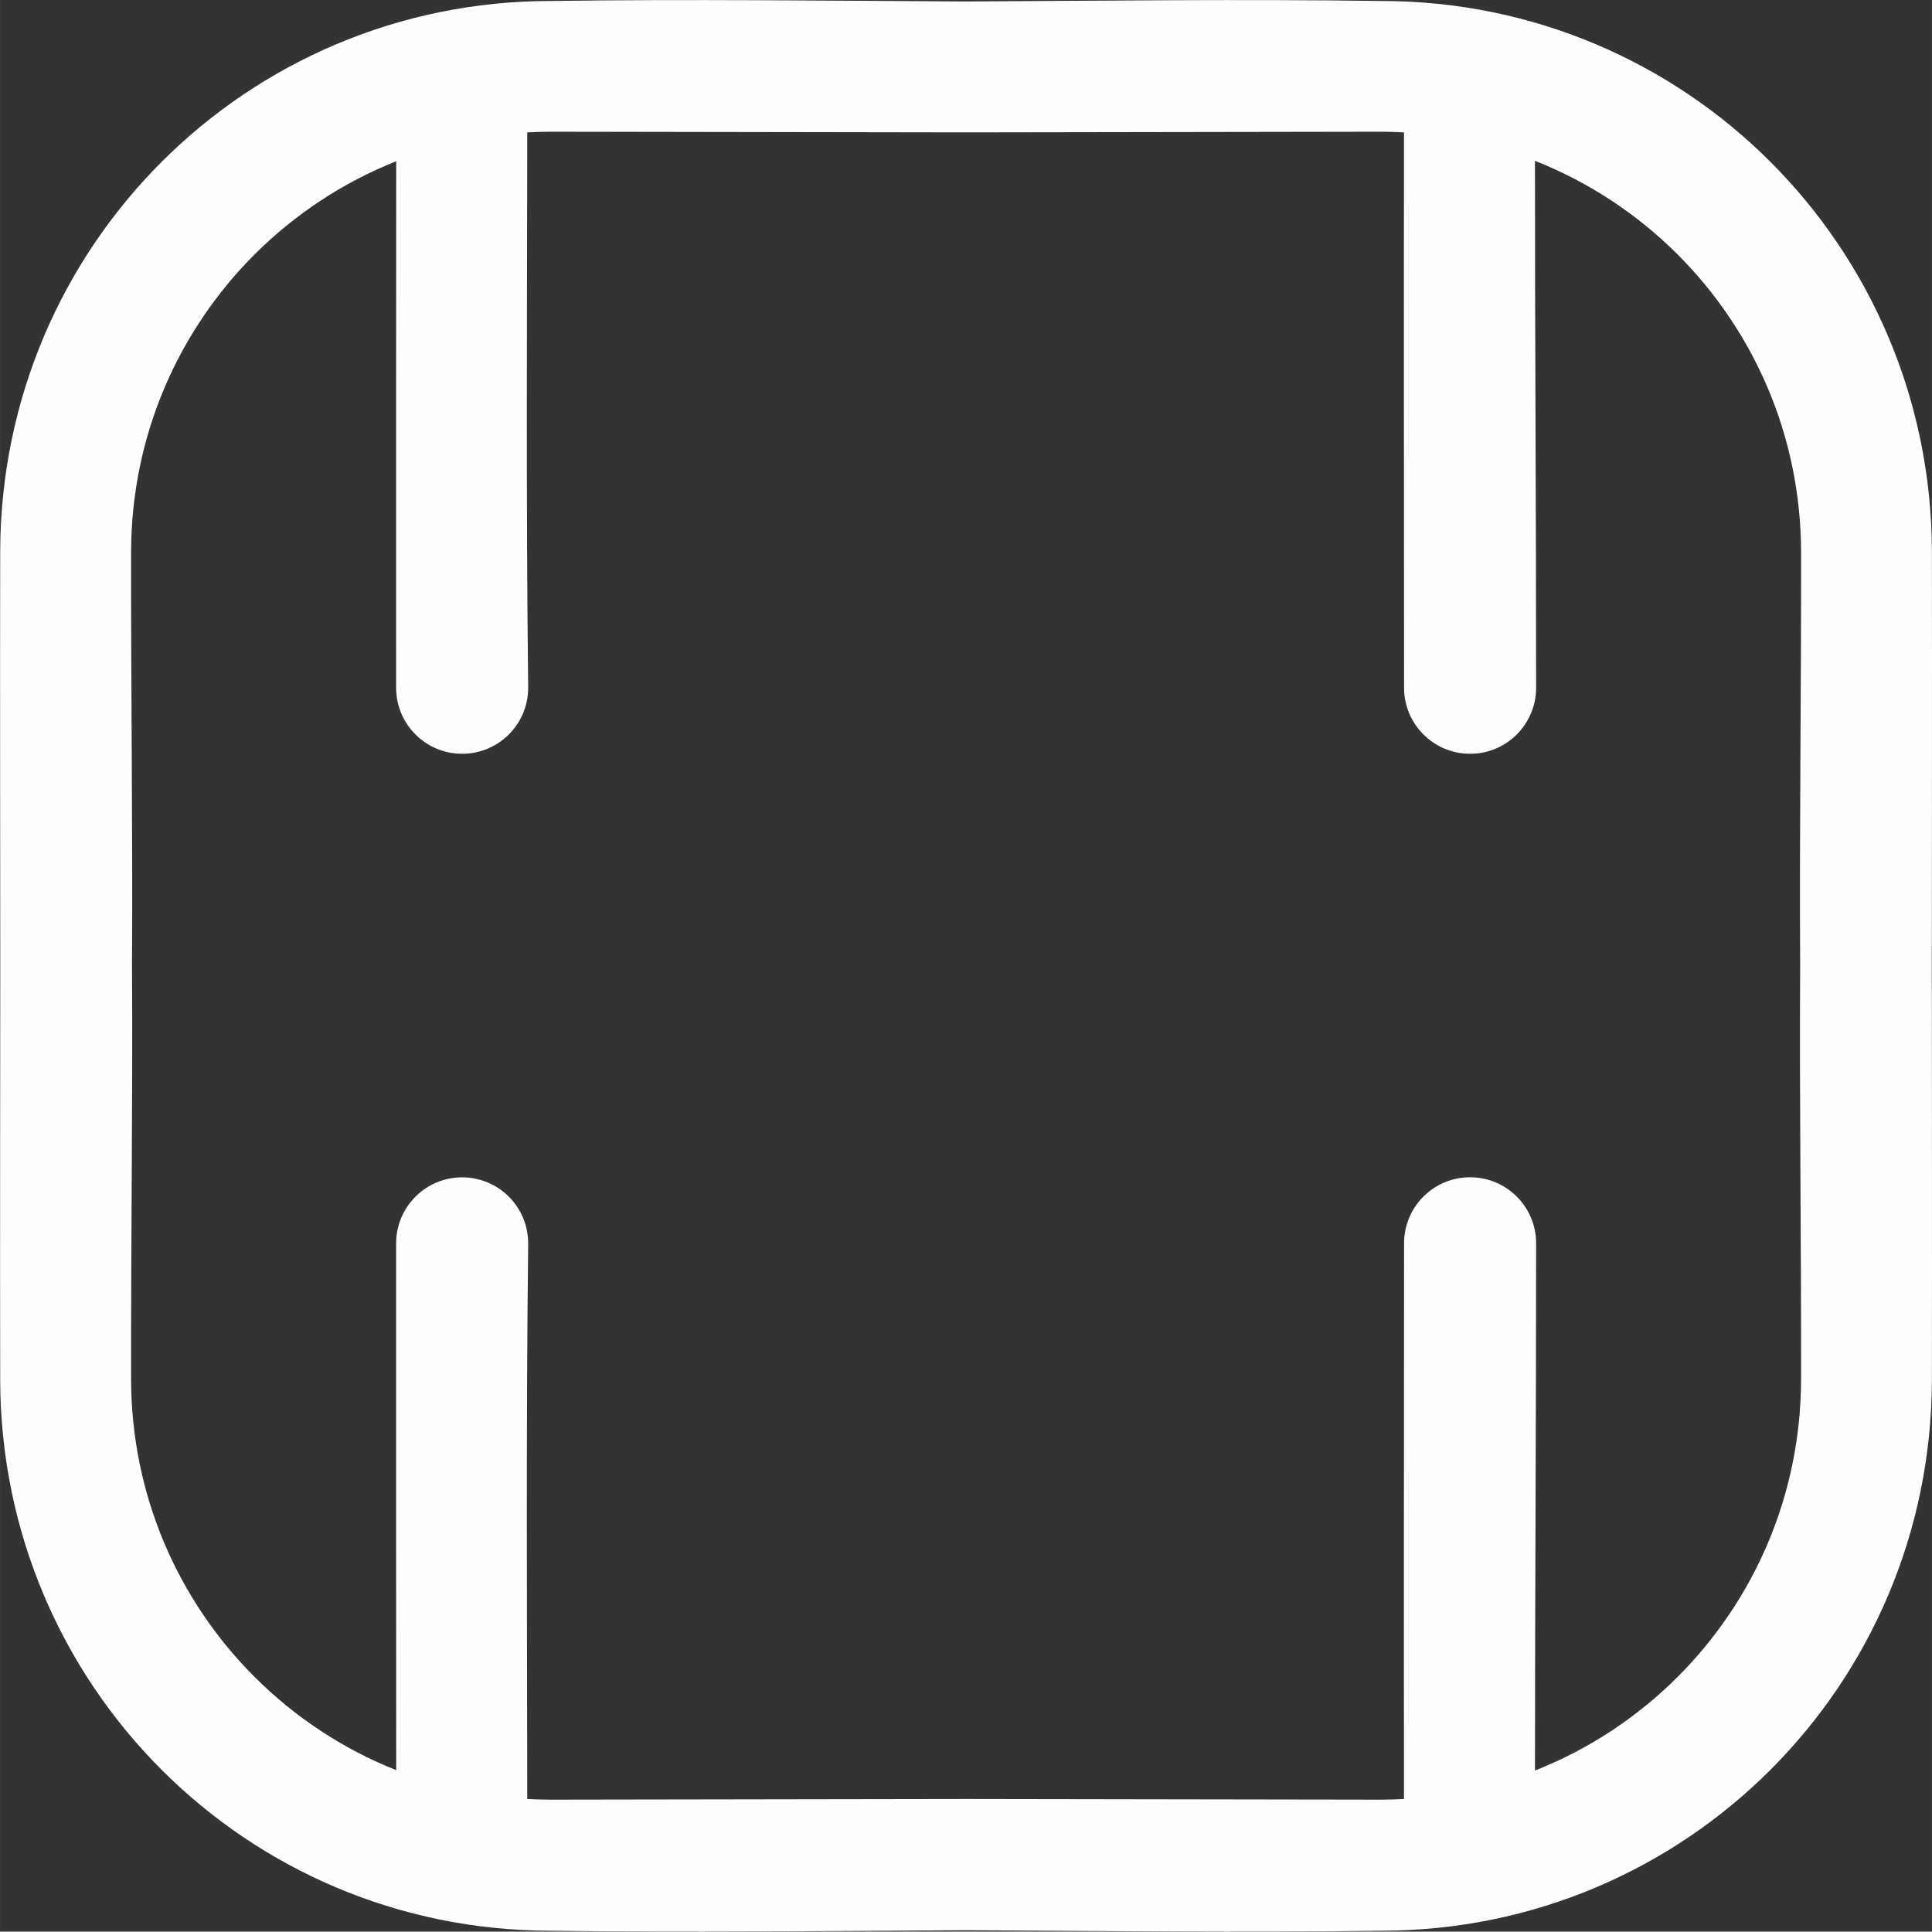
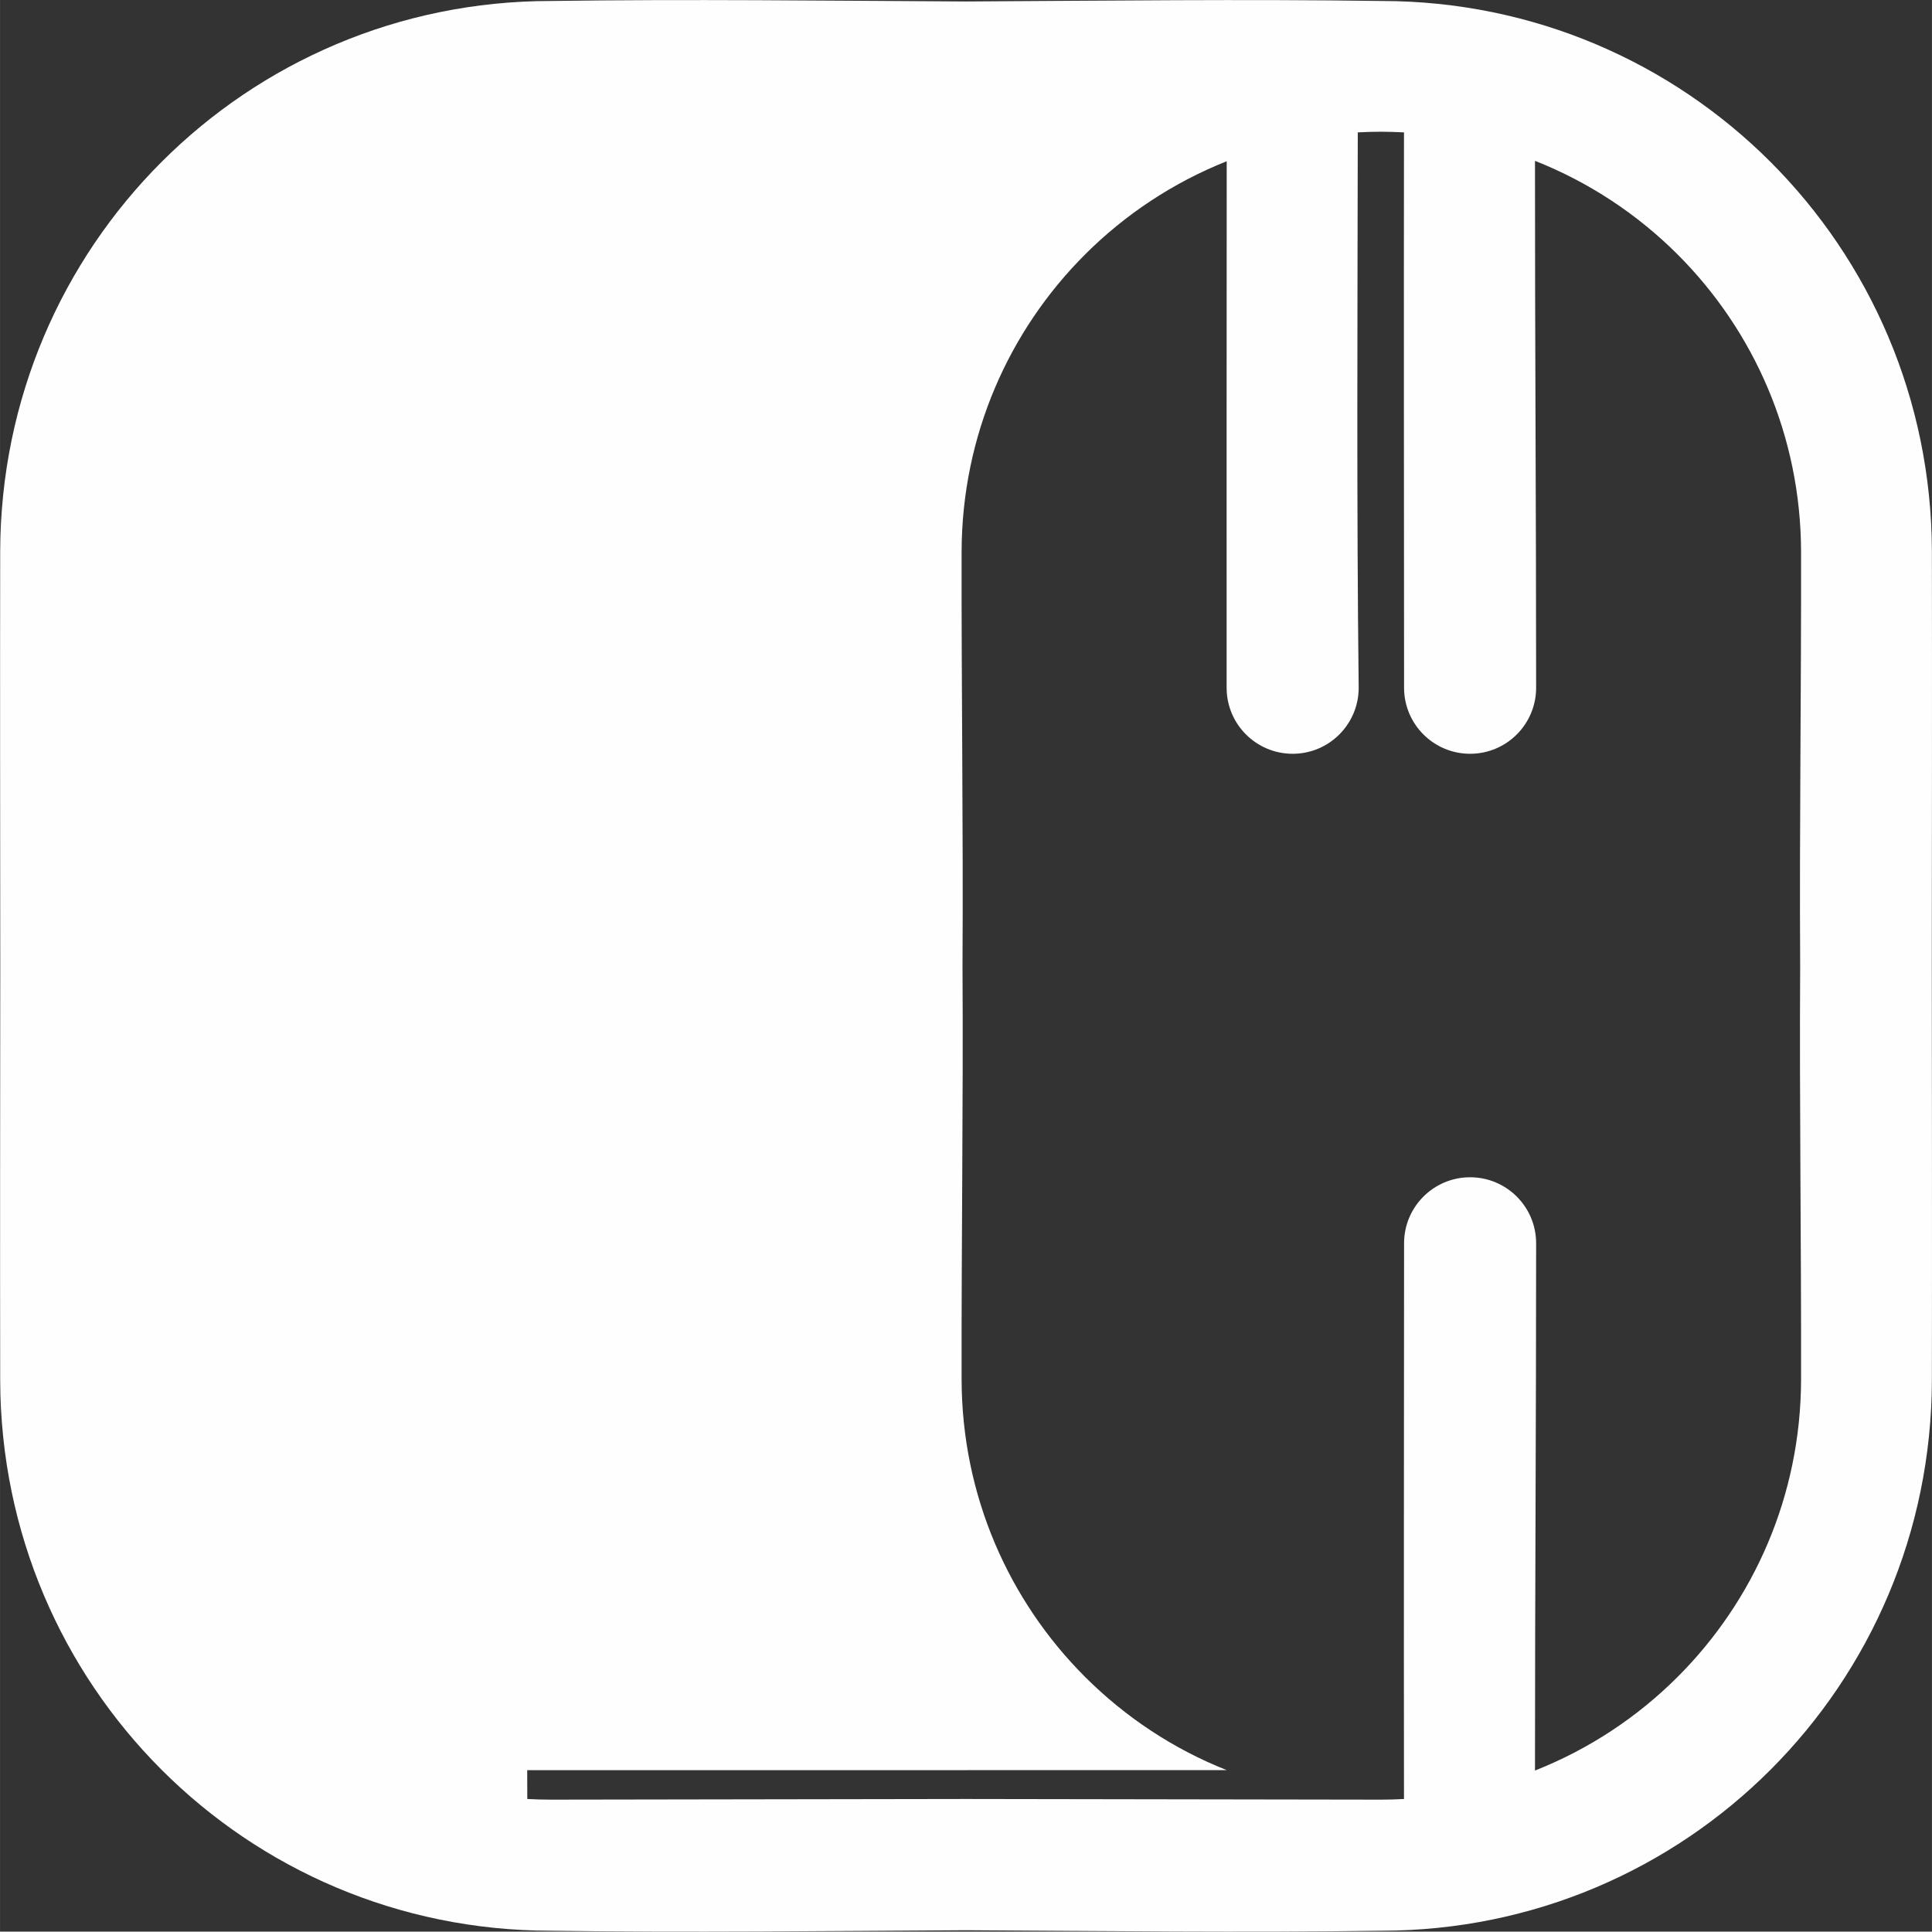
<svg xmlns="http://www.w3.org/2000/svg" xml:space="preserve" width="66.472mm" height="66.459mm" version="1.1" style="shape-rendering:geometricPrecision; text-rendering:geometricPrecision; image-rendering:optimizeQuality; fill-rule:evenodd; clip-rule:evenodd" viewBox="0 0 234.95 234.91">
  <rect x="0" y="0" width="234.95" height="234.91" fill="#333333" stroke="none" />
  <defs>
    <style type="text/css"> .fil0 {fill:#FEFEFE;fill-rule:nonzero} </style>
  </defs>
  <g id="Слой_x0020_1">
-     <path class="fil0" d="M117.48 234.74c-16.83,0.09 -33.78,0.3 -50.53,0.06 -18.5,-0.01 -35.21,-7.48 -47.3,-19.57 -12.09,-12.09 -19.58,-28.82 -19.63,-47.36 -0.03,-16.8 -0,-33.61 0.01,-50.41 -0.01,-16.8 -0.04,-33.61 -0.01,-50.41 0.05,-18.54 7.54,-35.27 19.63,-47.36 12.09,-12.09 28.81,-19.56 47.3,-19.57 16.75,-0.24 33.7,-0.03 50.53,0.06 16.83,-0.09 33.78,-0.3 50.53,-0.06 18.5,0.01 35.21,7.48 47.3,19.57 12.09,12.09 19.58,28.82 19.63,47.36 0.03,16.8 0,33.61 -0.01,50.41 0.01,16.8 0.04,33.61 0.01,50.41 -0.05,18.54 -7.54,35.27 -19.63,47.36 -12.09,12.09 -28.81,19.56 -47.3,19.57 -16.75,0.24 -33.7,0.03 -50.53,-0.06zm-69.3 -19.46c-0.02,-21.36 -0.01,-42.71 -0.01,-64.07 0,-4.43 3.59,-8.03 8.03,-8.03 4.43,0 8.03,3.59 8.03,8.03 -0.26,22.44 -0.14,45.11 -0.11,67.57 0.95,0.05 1.9,0.08 2.86,0.08l50.5 -0.08 50.5 0.08c0.92,-0 1.84,-0.03 2.76,-0.08 -0.03,-22.52 -0,-45.05 0.01,-67.58 0,-4.43 3.59,-8.03 8.03,-8.03 4.43,0 8.03,3.59 8.03,8.03 0,21.37 -0.14,42.75 -0.14,64.12 6.56,-2.59 12.45,-6.49 17.36,-11.4 9.24,-9.24 14.96,-21.99 15,-36.11 0.03,-16.74 -0.21,-33.61 -0.11,-50.37 -0.1,-16.76 0.14,-33.63 0.11,-50.37 -0.04,-14.11 -5.76,-26.87 -15,-36.11 -4.9,-4.9 -10.8,-8.81 -17.36,-11.4 -0.01,21.36 0.14,42.72 0.14,64.08 0,4.43 -3.59,8.03 -8.03,8.03 -4.43,0 -8.03,-3.59 -8.03,-8.03 -0.01,-22.51 -0.04,-45.03 -0.01,-67.54 -0.91,-0.05 -1.83,-0.07 -2.76,-0.08l-50.5 0.08 -50.5 -0.08c-0.96,0 -1.92,0.03 -2.86,0.08 -0.03,22.45 -0.15,45.11 0.11,67.54 0,4.43 -3.59,8.03 -8.03,8.03 -4.43,0 -8.03,-3.59 -8.03,-8.03 0,-21.34 -0.01,-42.69 0.01,-64.03 -6.51,2.59 -12.37,6.48 -17.24,11.35 -9.24,9.24 -14.96,21.99 -15,36.11 -0.03,16.74 0.21,33.61 0.11,50.37 0.1,16.76 -0.14,33.63 -0.11,50.37 0.04,14.11 5.76,26.87 15,36.11 4.88,4.88 10.73,8.77 17.24,11.35z" />
+     <path class="fil0" d="M117.48 234.74c-16.83,0.09 -33.78,0.3 -50.53,0.06 -18.5,-0.01 -35.21,-7.48 -47.3,-19.57 -12.09,-12.09 -19.58,-28.82 -19.63,-47.36 -0.03,-16.8 -0,-33.61 0.01,-50.41 -0.01,-16.8 -0.04,-33.61 -0.01,-50.41 0.05,-18.54 7.54,-35.27 19.63,-47.36 12.09,-12.09 28.81,-19.56 47.3,-19.57 16.75,-0.24 33.7,-0.03 50.53,0.06 16.83,-0.09 33.78,-0.3 50.53,-0.06 18.5,0.01 35.21,7.48 47.3,19.57 12.09,12.09 19.58,28.82 19.63,47.36 0.03,16.8 0,33.61 -0.01,50.41 0.01,16.8 0.04,33.61 0.01,50.41 -0.05,18.54 -7.54,35.27 -19.63,47.36 -12.09,12.09 -28.81,19.56 -47.3,19.57 -16.75,0.24 -33.7,0.03 -50.53,-0.06zm-69.3 -19.46c-0.02,-21.36 -0.01,-42.71 -0.01,-64.07 0,-4.43 3.59,-8.03 8.03,-8.03 4.43,0 8.03,3.59 8.03,8.03 -0.26,22.44 -0.14,45.11 -0.11,67.57 0.95,0.05 1.9,0.08 2.86,0.08l50.5 -0.08 50.5 0.08c0.92,-0 1.84,-0.03 2.76,-0.08 -0.03,-22.52 -0,-45.05 0.01,-67.58 0,-4.43 3.59,-8.03 8.03,-8.03 4.43,0 8.03,3.59 8.03,8.03 0,21.37 -0.14,42.75 -0.14,64.12 6.56,-2.59 12.45,-6.49 17.36,-11.4 9.24,-9.24 14.96,-21.99 15,-36.11 0.03,-16.74 -0.21,-33.61 -0.11,-50.37 -0.1,-16.76 0.14,-33.63 0.11,-50.37 -0.04,-14.11 -5.76,-26.87 -15,-36.11 -4.9,-4.9 -10.8,-8.81 -17.36,-11.4 -0.01,21.36 0.14,42.72 0.14,64.08 0,4.43 -3.59,8.03 -8.03,8.03 -4.43,0 -8.03,-3.59 -8.03,-8.03 -0.01,-22.51 -0.04,-45.03 -0.01,-67.54 -0.91,-0.05 -1.83,-0.07 -2.76,-0.08c-0.96,0 -1.92,0.03 -2.86,0.08 -0.03,22.45 -0.15,45.11 0.11,67.54 0,4.43 -3.59,8.03 -8.03,8.03 -4.43,0 -8.03,-3.59 -8.03,-8.03 0,-21.34 -0.01,-42.69 0.01,-64.03 -6.51,2.59 -12.37,6.48 -17.24,11.35 -9.24,9.24 -14.96,21.99 -15,36.11 -0.03,16.74 0.21,33.61 0.11,50.37 0.1,16.76 -0.14,33.63 -0.11,50.37 0.04,14.11 5.76,26.87 15,36.11 4.88,4.88 10.73,8.77 17.24,11.35z" />
  </g>
</svg>